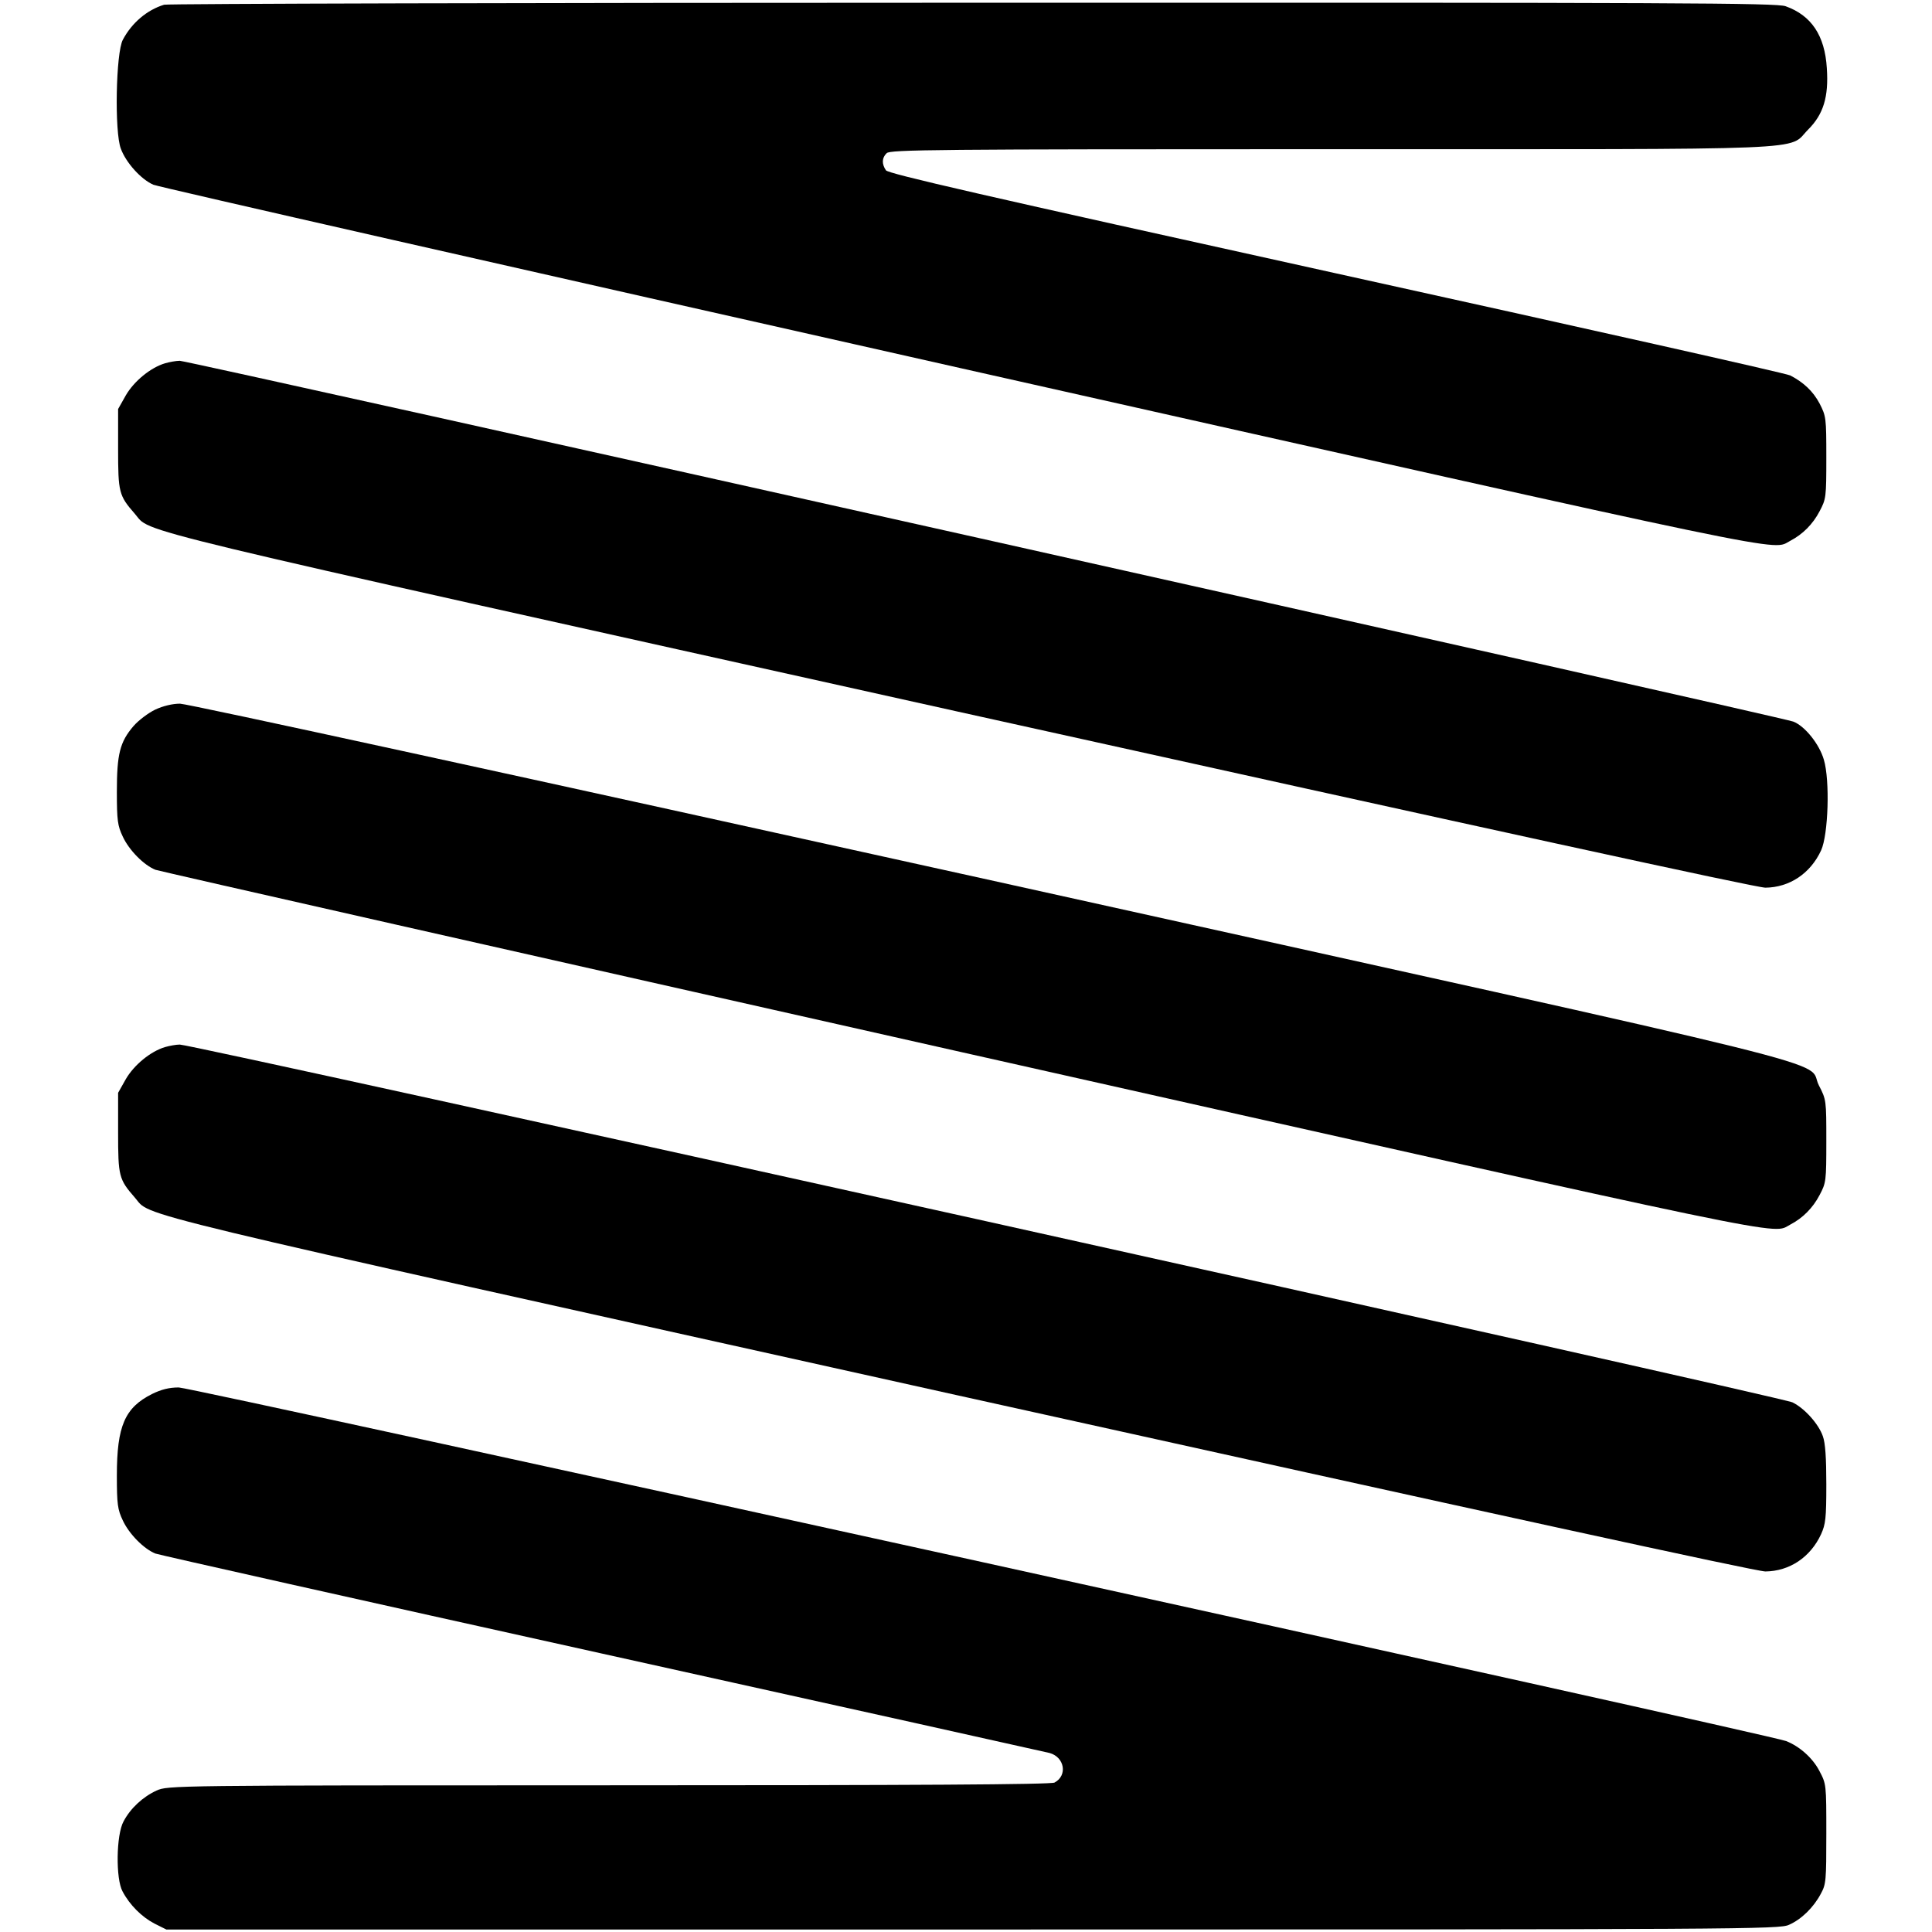
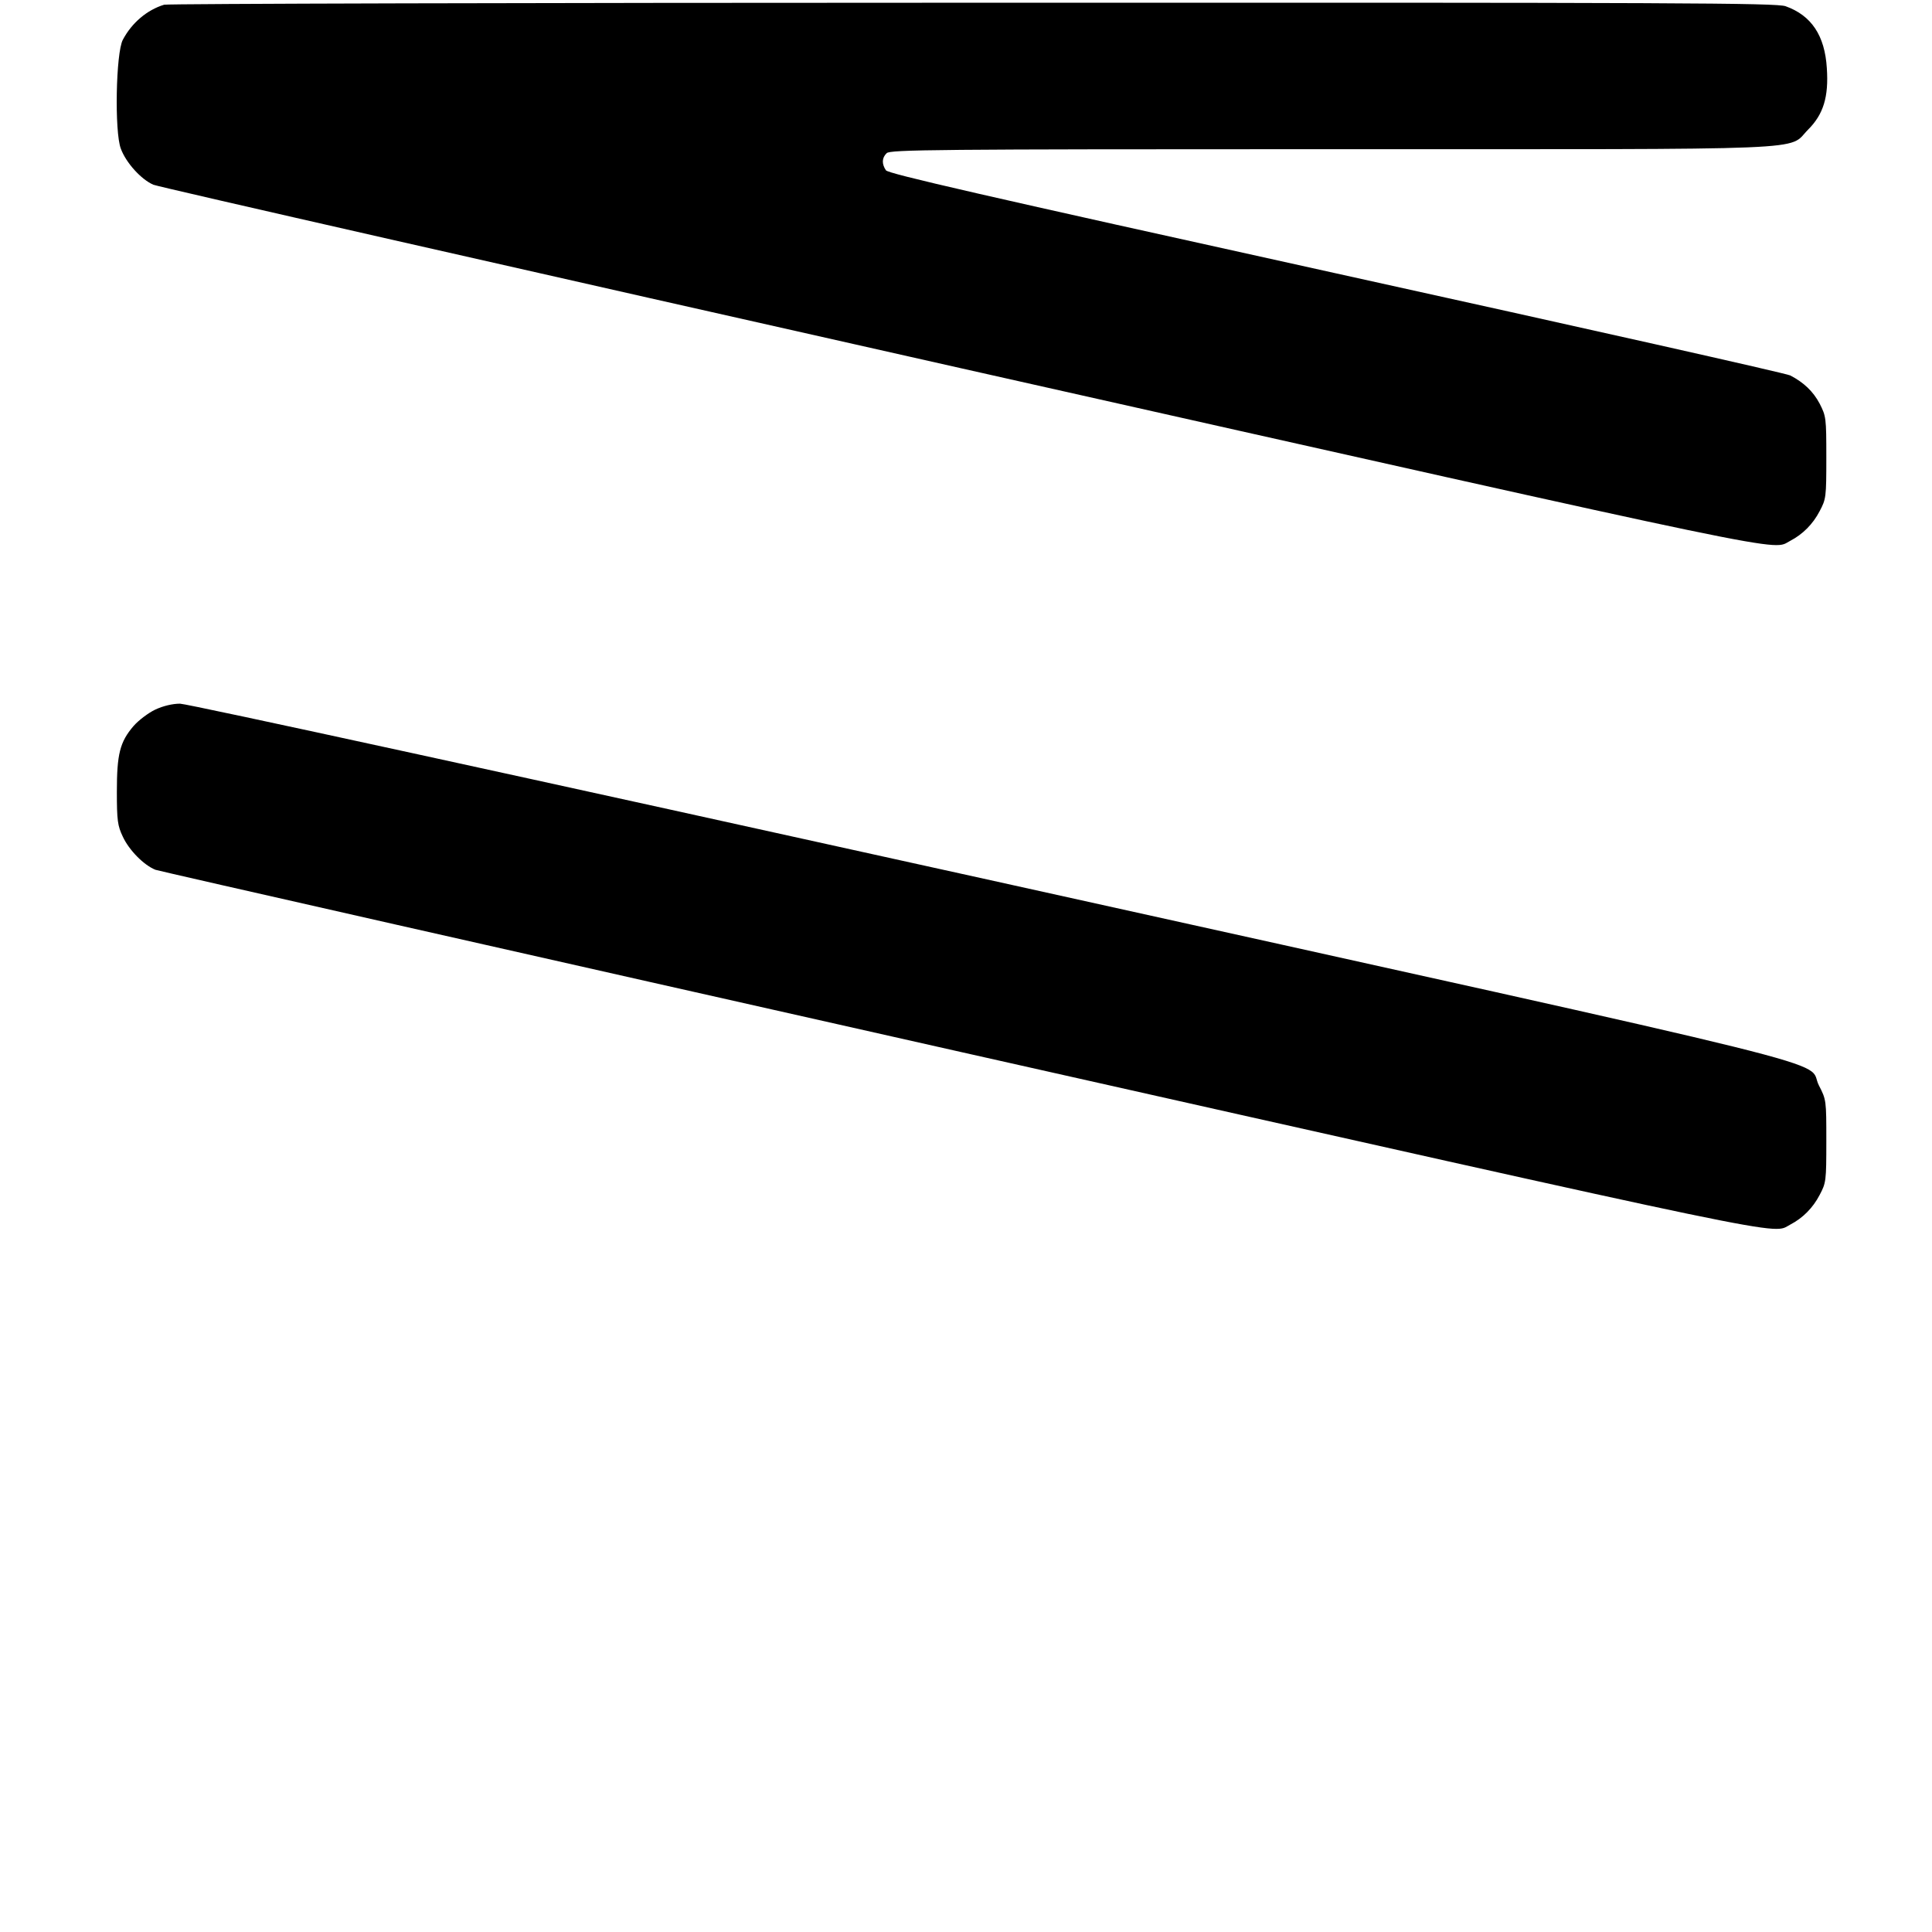
<svg xmlns="http://www.w3.org/2000/svg" version="1.0" width="777pt" height="777pt" viewBox="0 0 777 777" preserveAspectRatio="xMidYMid meet">
  <g transform="translate(0,777) scale(0.1,-0.1)" fill="#000000" stroke="none">
    <path d="M660 7751 c-69 -21 -130 -73 -166 -141 -28 -52 -34 -371 -8 -438 21 -57 82 -124 131 -145 21 -9 1483 -341 3248 -738 3428 -770 3257 -734 3335 -694 50 26 91 67 118 119 26 49 27 56 27 216 0 160 -1 166 -27 217 -26 49 -64 85 -118 113 -14 8 -835 192 -1824 410 -1437 317 -1802 401 -1813 415 -17 25 -17 50 3 69 14 14 189 16 1783 16 1997 0 1837 -7 1923 79 61 61 83 131 75 247 -8 131 -62 212 -166 249 -39 13 -408 15 -3270 14 -1774 0 -3237 -4 -3251 -8z" />
-     <path d="M664 6309 c-58 -17 -125 -72 -158 -129 l-31 -55 0 -160 c0 -175 3 -188 67 -261 71 -80 -125 -33 3306 -795 2131 -472 3215 -709 3252 -709 97 1 181 57 224 150 29 63 36 282 11 365 -18 62 -76 135 -123 153 -46 18 -6459 1452 -6489 1451 -15 0 -42 -5 -59 -10z" />
    <path d="M624 4916 c-27 -13 -66 -42 -87 -66 -55 -64 -67 -113 -67 -264 0 -116 3 -137 24 -181 25 -54 84 -114 131 -133 17 -6 1475 -336 3240 -733 3428 -770 3257 -734 3335 -694 50 26 91 67 118 119 26 49 27 56 27 217 0 164 0 166 -30 224 -55 108 251 32 -3331 825 -1873 414 -3231 710 -3260 710 -30 0 -68 -9 -100 -24z" />
-     <path d="M664 3559 c-58 -17 -125 -72 -158 -129 l-31 -55 0 -160 c0 -175 3 -188 67 -261 71 -80 -125 -33 3306 -795 2131 -472 3215 -709 3252 -709 97 1 181 57 224 150 18 40 21 64 21 200 0 106 -4 167 -14 194 -17 49 -73 112 -122 136 -40 21 -6441 1441 -6486 1439 -15 0 -42 -5 -59 -10z" />
-     <path d="M612 2164 c-110 -55 -142 -129 -142 -328 0 -116 3 -137 24 -181 25 -54 84 -114 131 -133 17 -6 824 -187 1795 -402 971 -215 1781 -395 1801 -400 61 -17 73 -91 20 -119 -14 -8 -563 -11 -1793 -11 -1761 0 -1773 -1 -1818 -21 -55 -25 -105 -71 -133 -124 -30 -54 -32 -232 -4 -282 29 -55 78 -103 128 -129 l48 -24 3243 0 c3119 0 3245 1 3283 19 50 22 99 70 128 125 21 38 22 54 22 241 0 199 0 200 -28 253 -27 52 -80 99 -134 120 -67 26 -6412 1422 -6464 1422 -39 0 -70 -8 -107 -26z" />
  </g>
</svg>